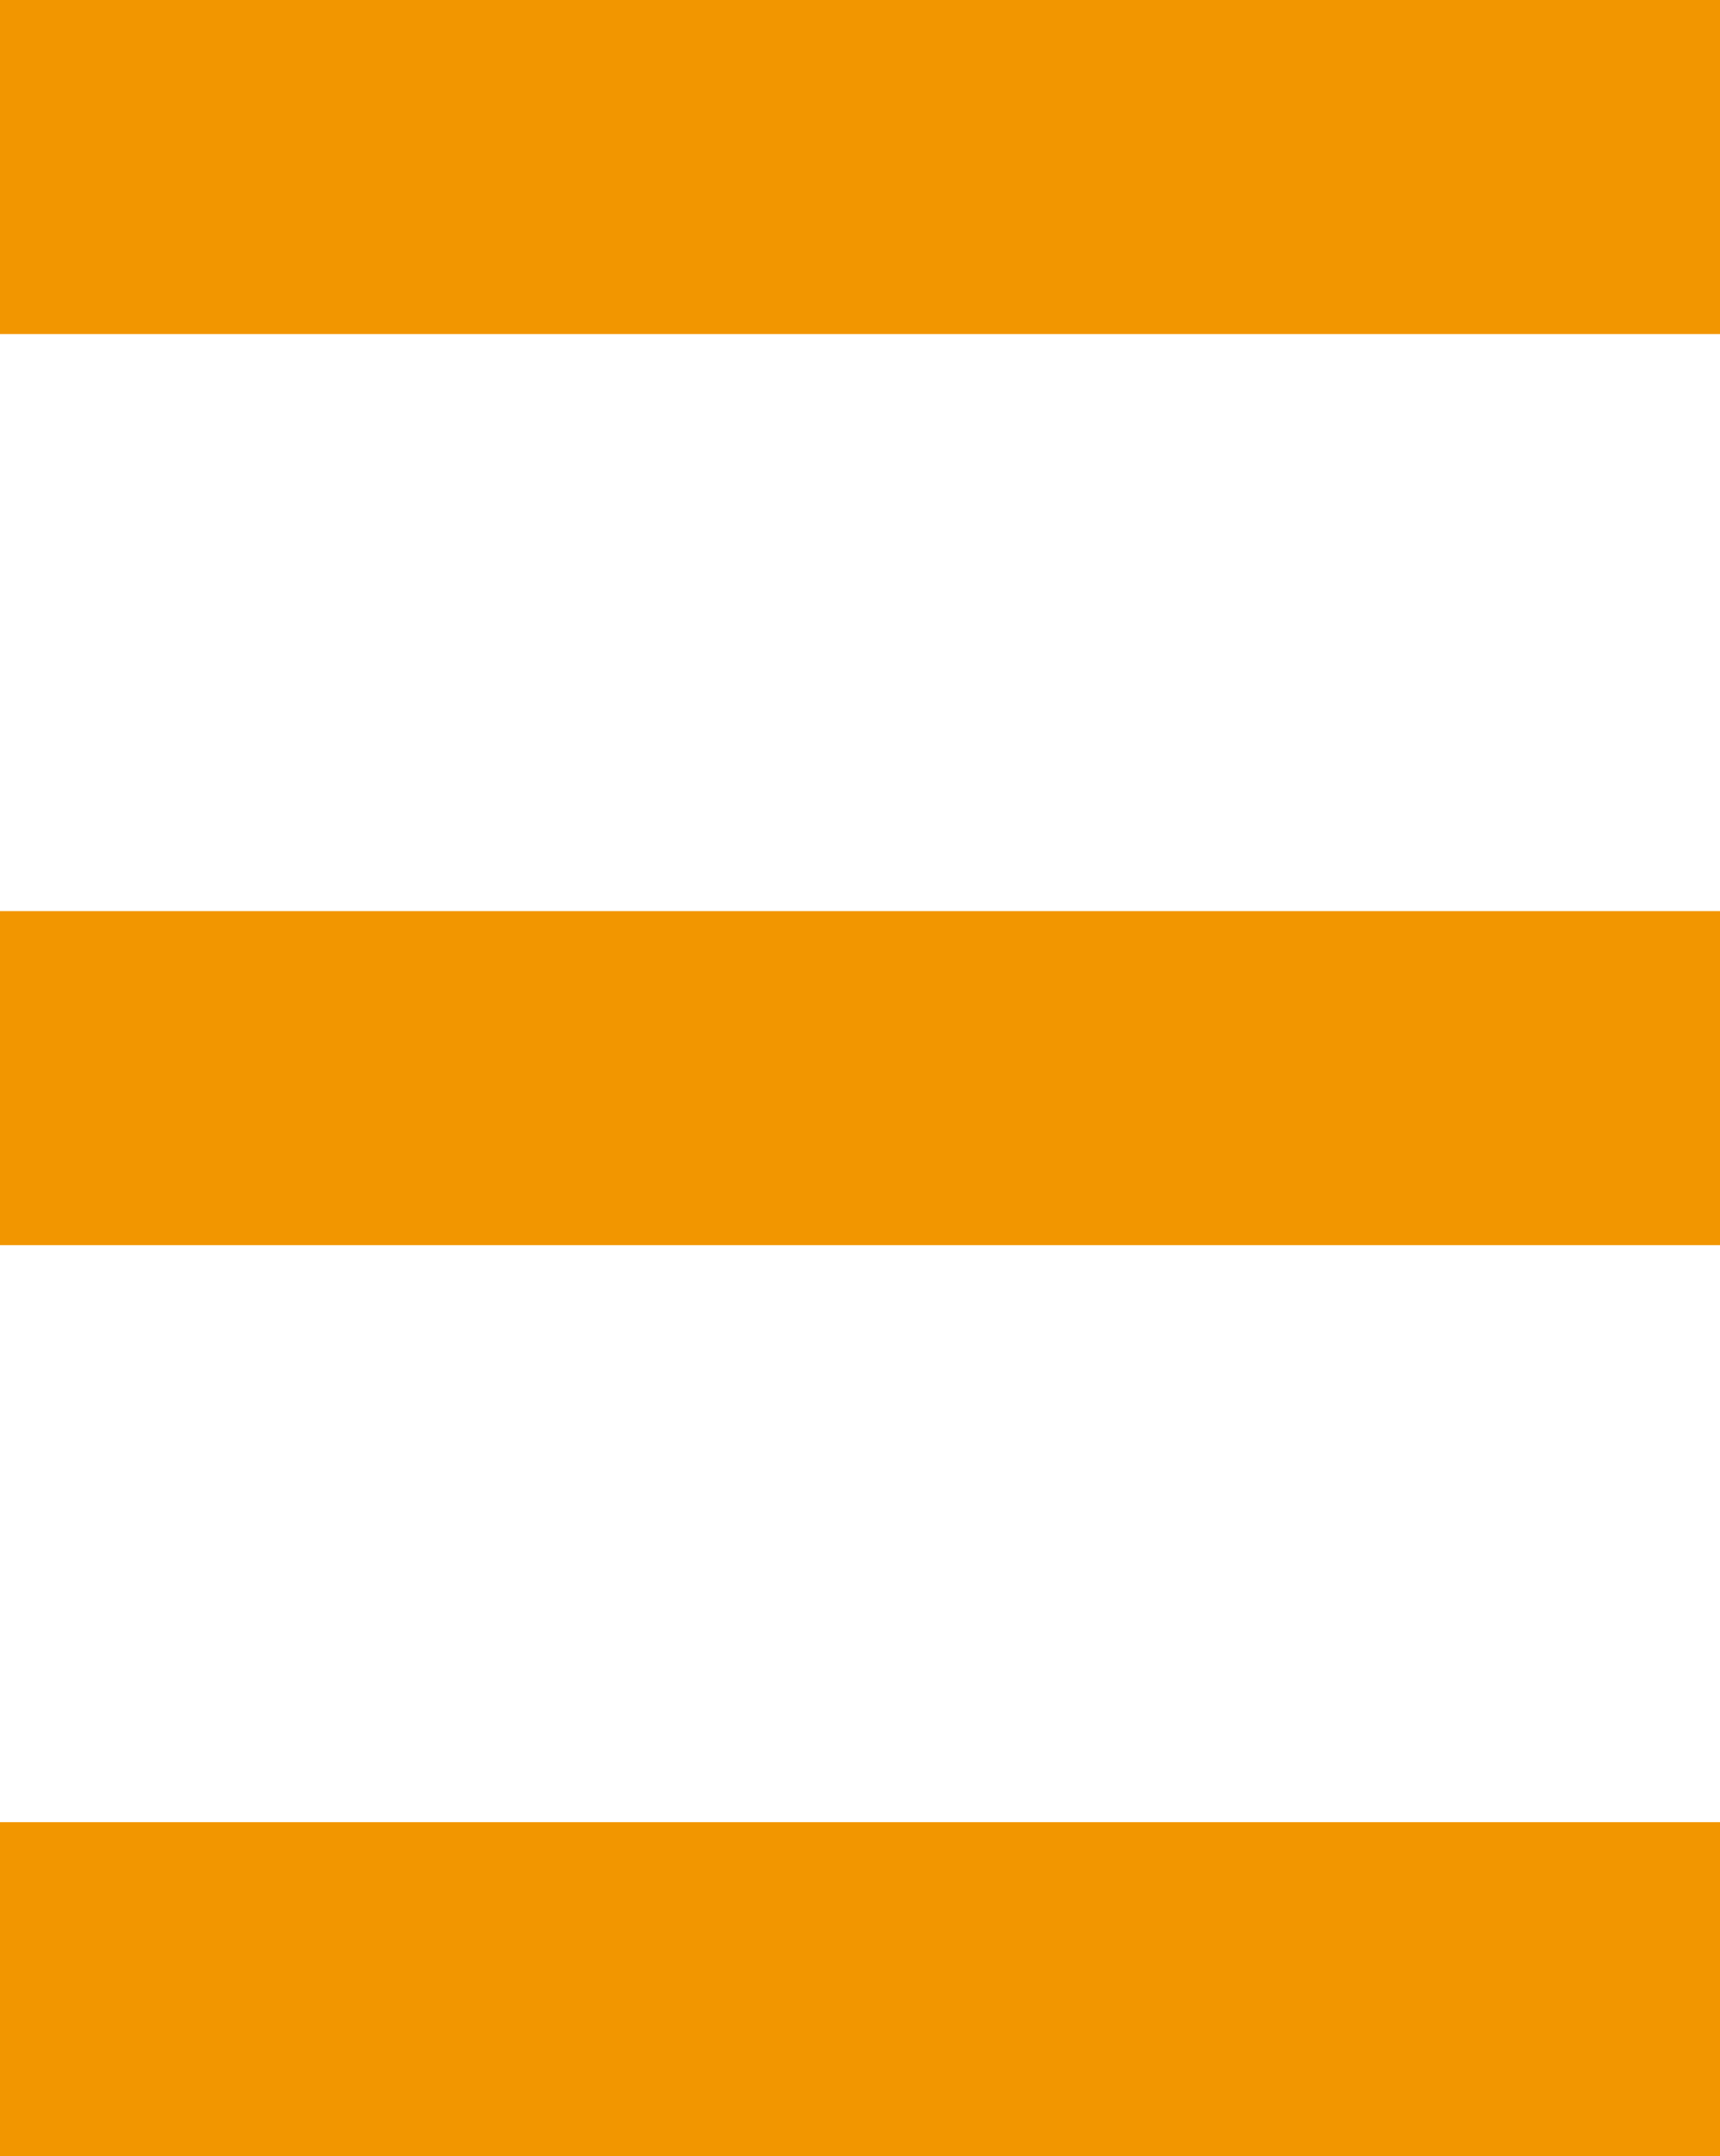
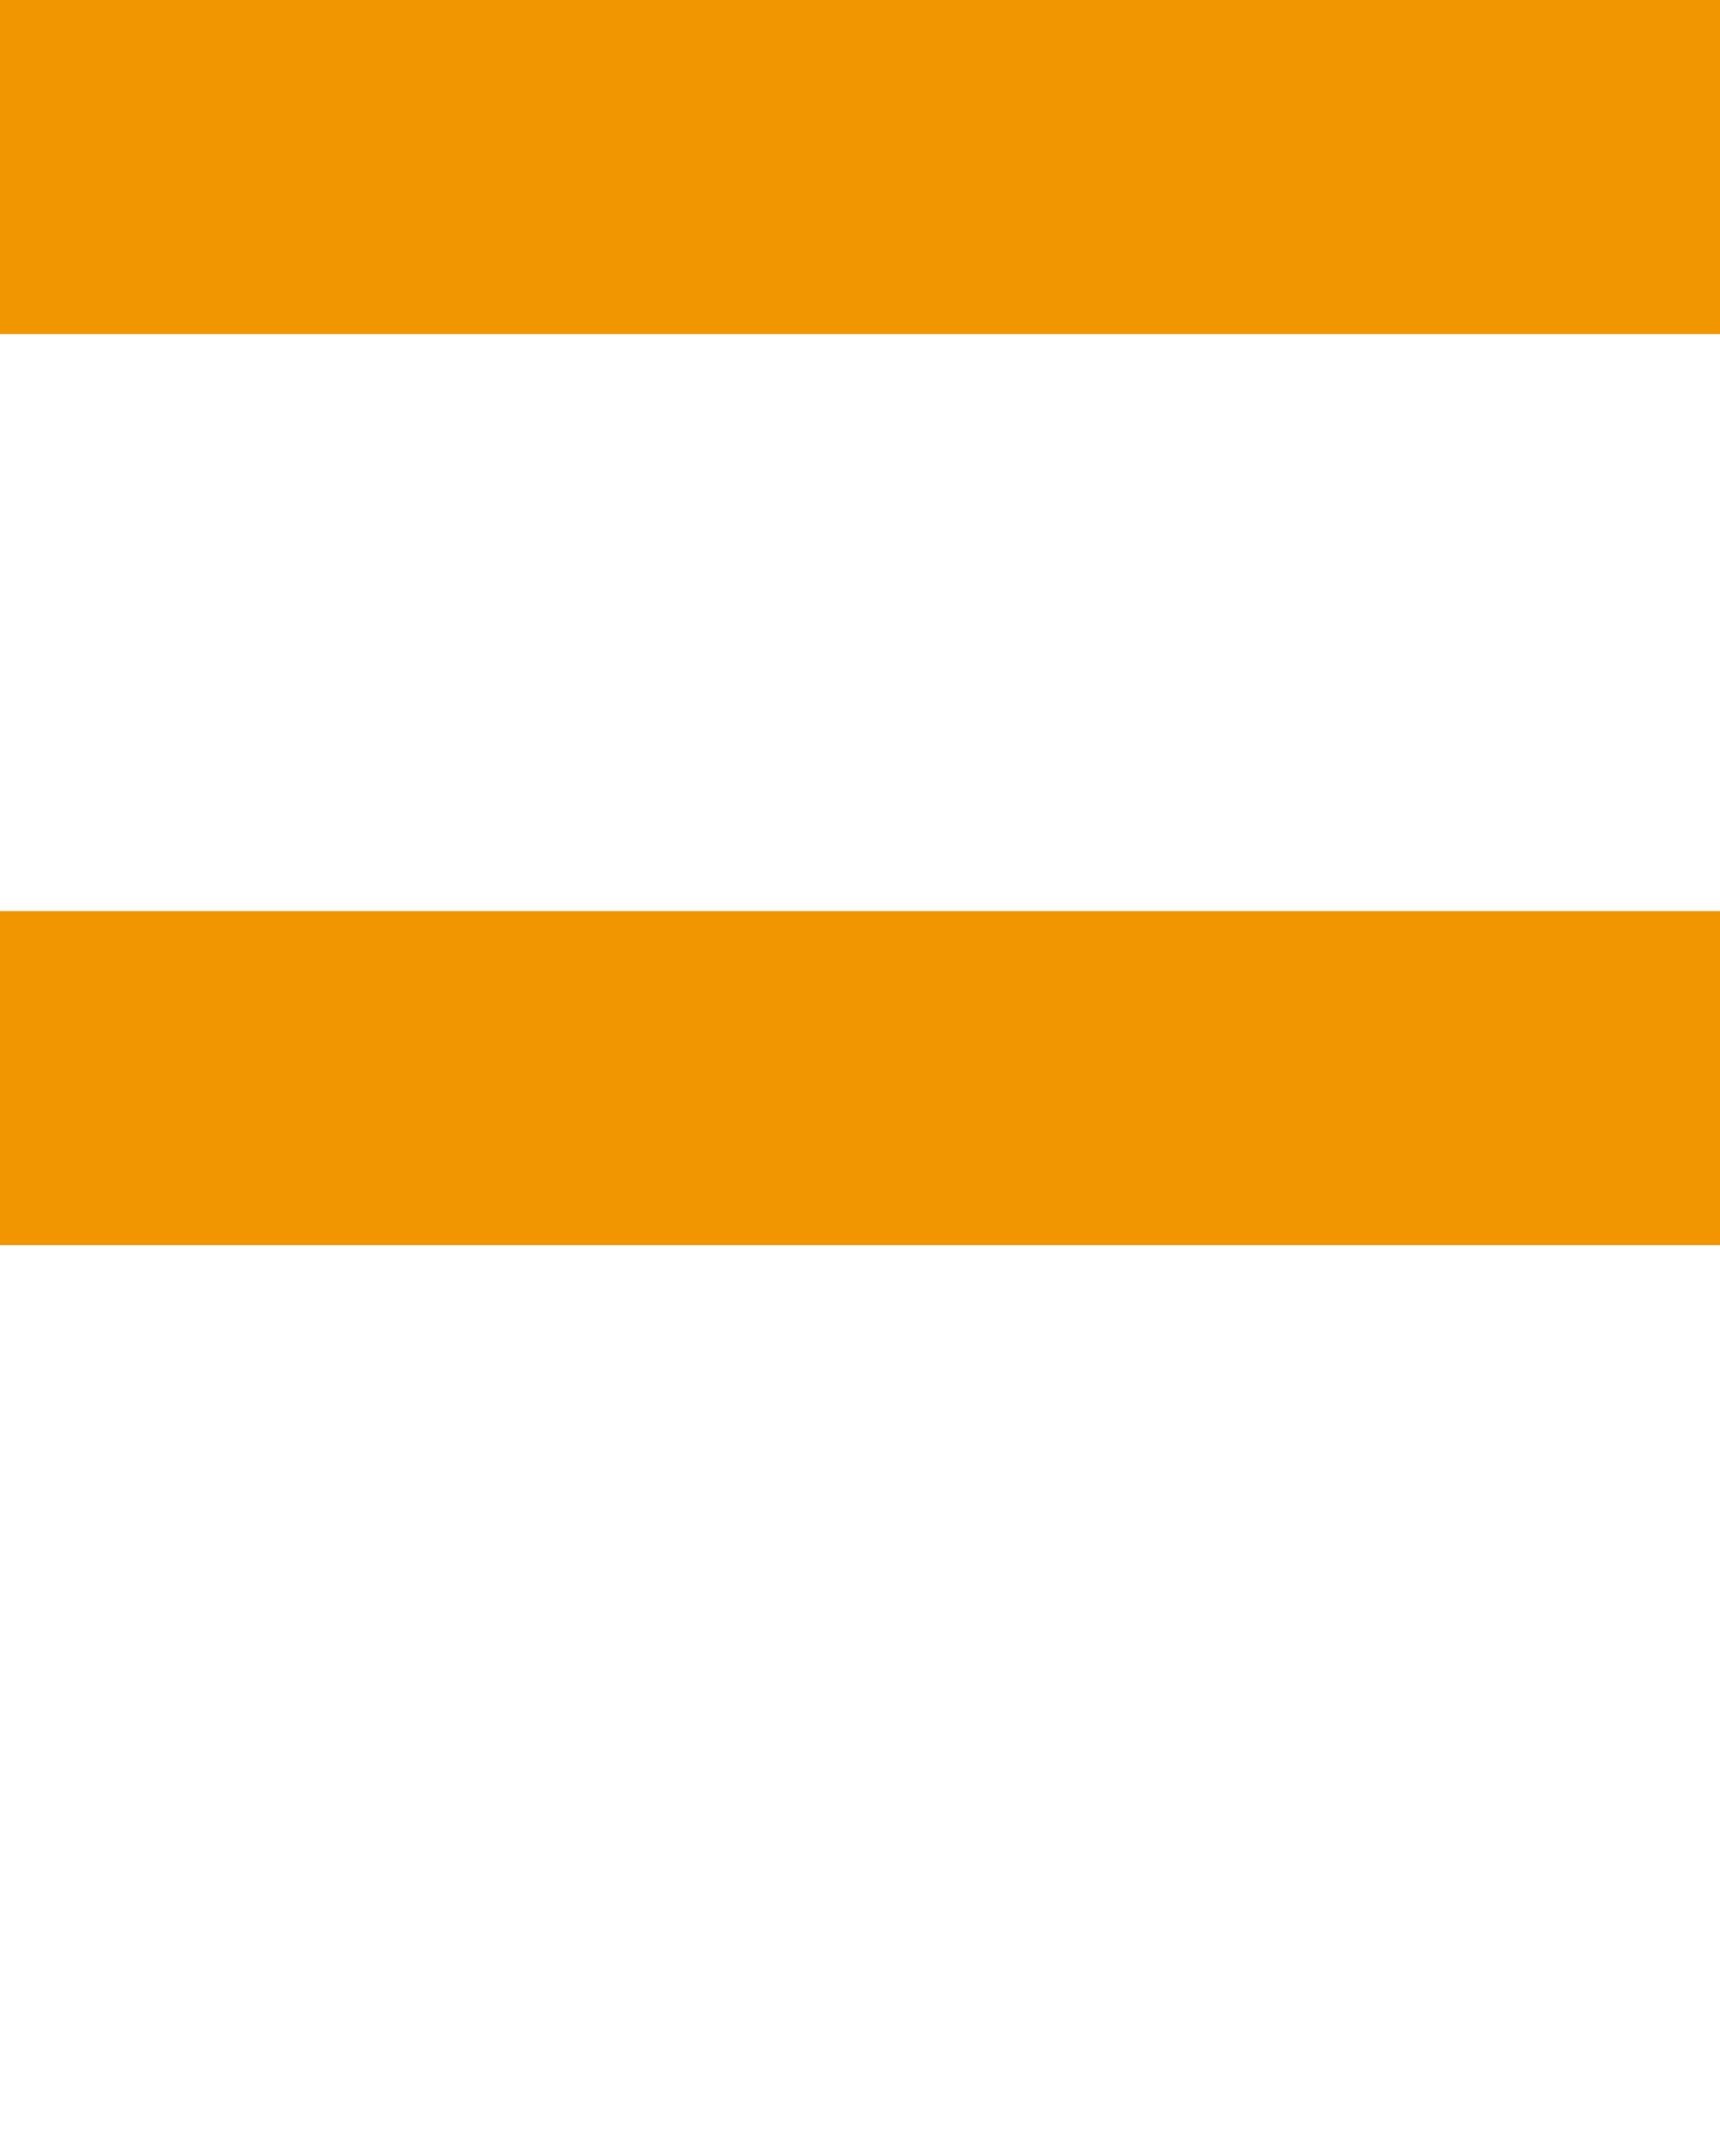
<svg xmlns="http://www.w3.org/2000/svg" width="17" height="21.3" viewBox="0 0 17 21.3">
  <g id="グループ_37558" data-name="グループ 37558" transform="translate(-375.5 -21)">
-     <rect id="長方形_27999" data-name="長方形 27999" width="17" height="3.3" transform="translate(375.5 39)" fill="#f29600" />
    <rect id="長方形_28000" data-name="長方形 28000" width="17" height="3.3" transform="translate(375.5 30)" fill="#f29600" />
    <rect id="長方形_28001" data-name="長方形 28001" width="17" height="3.3" transform="translate(375.5 21)" fill="#f29600" />
  </g>
</svg>